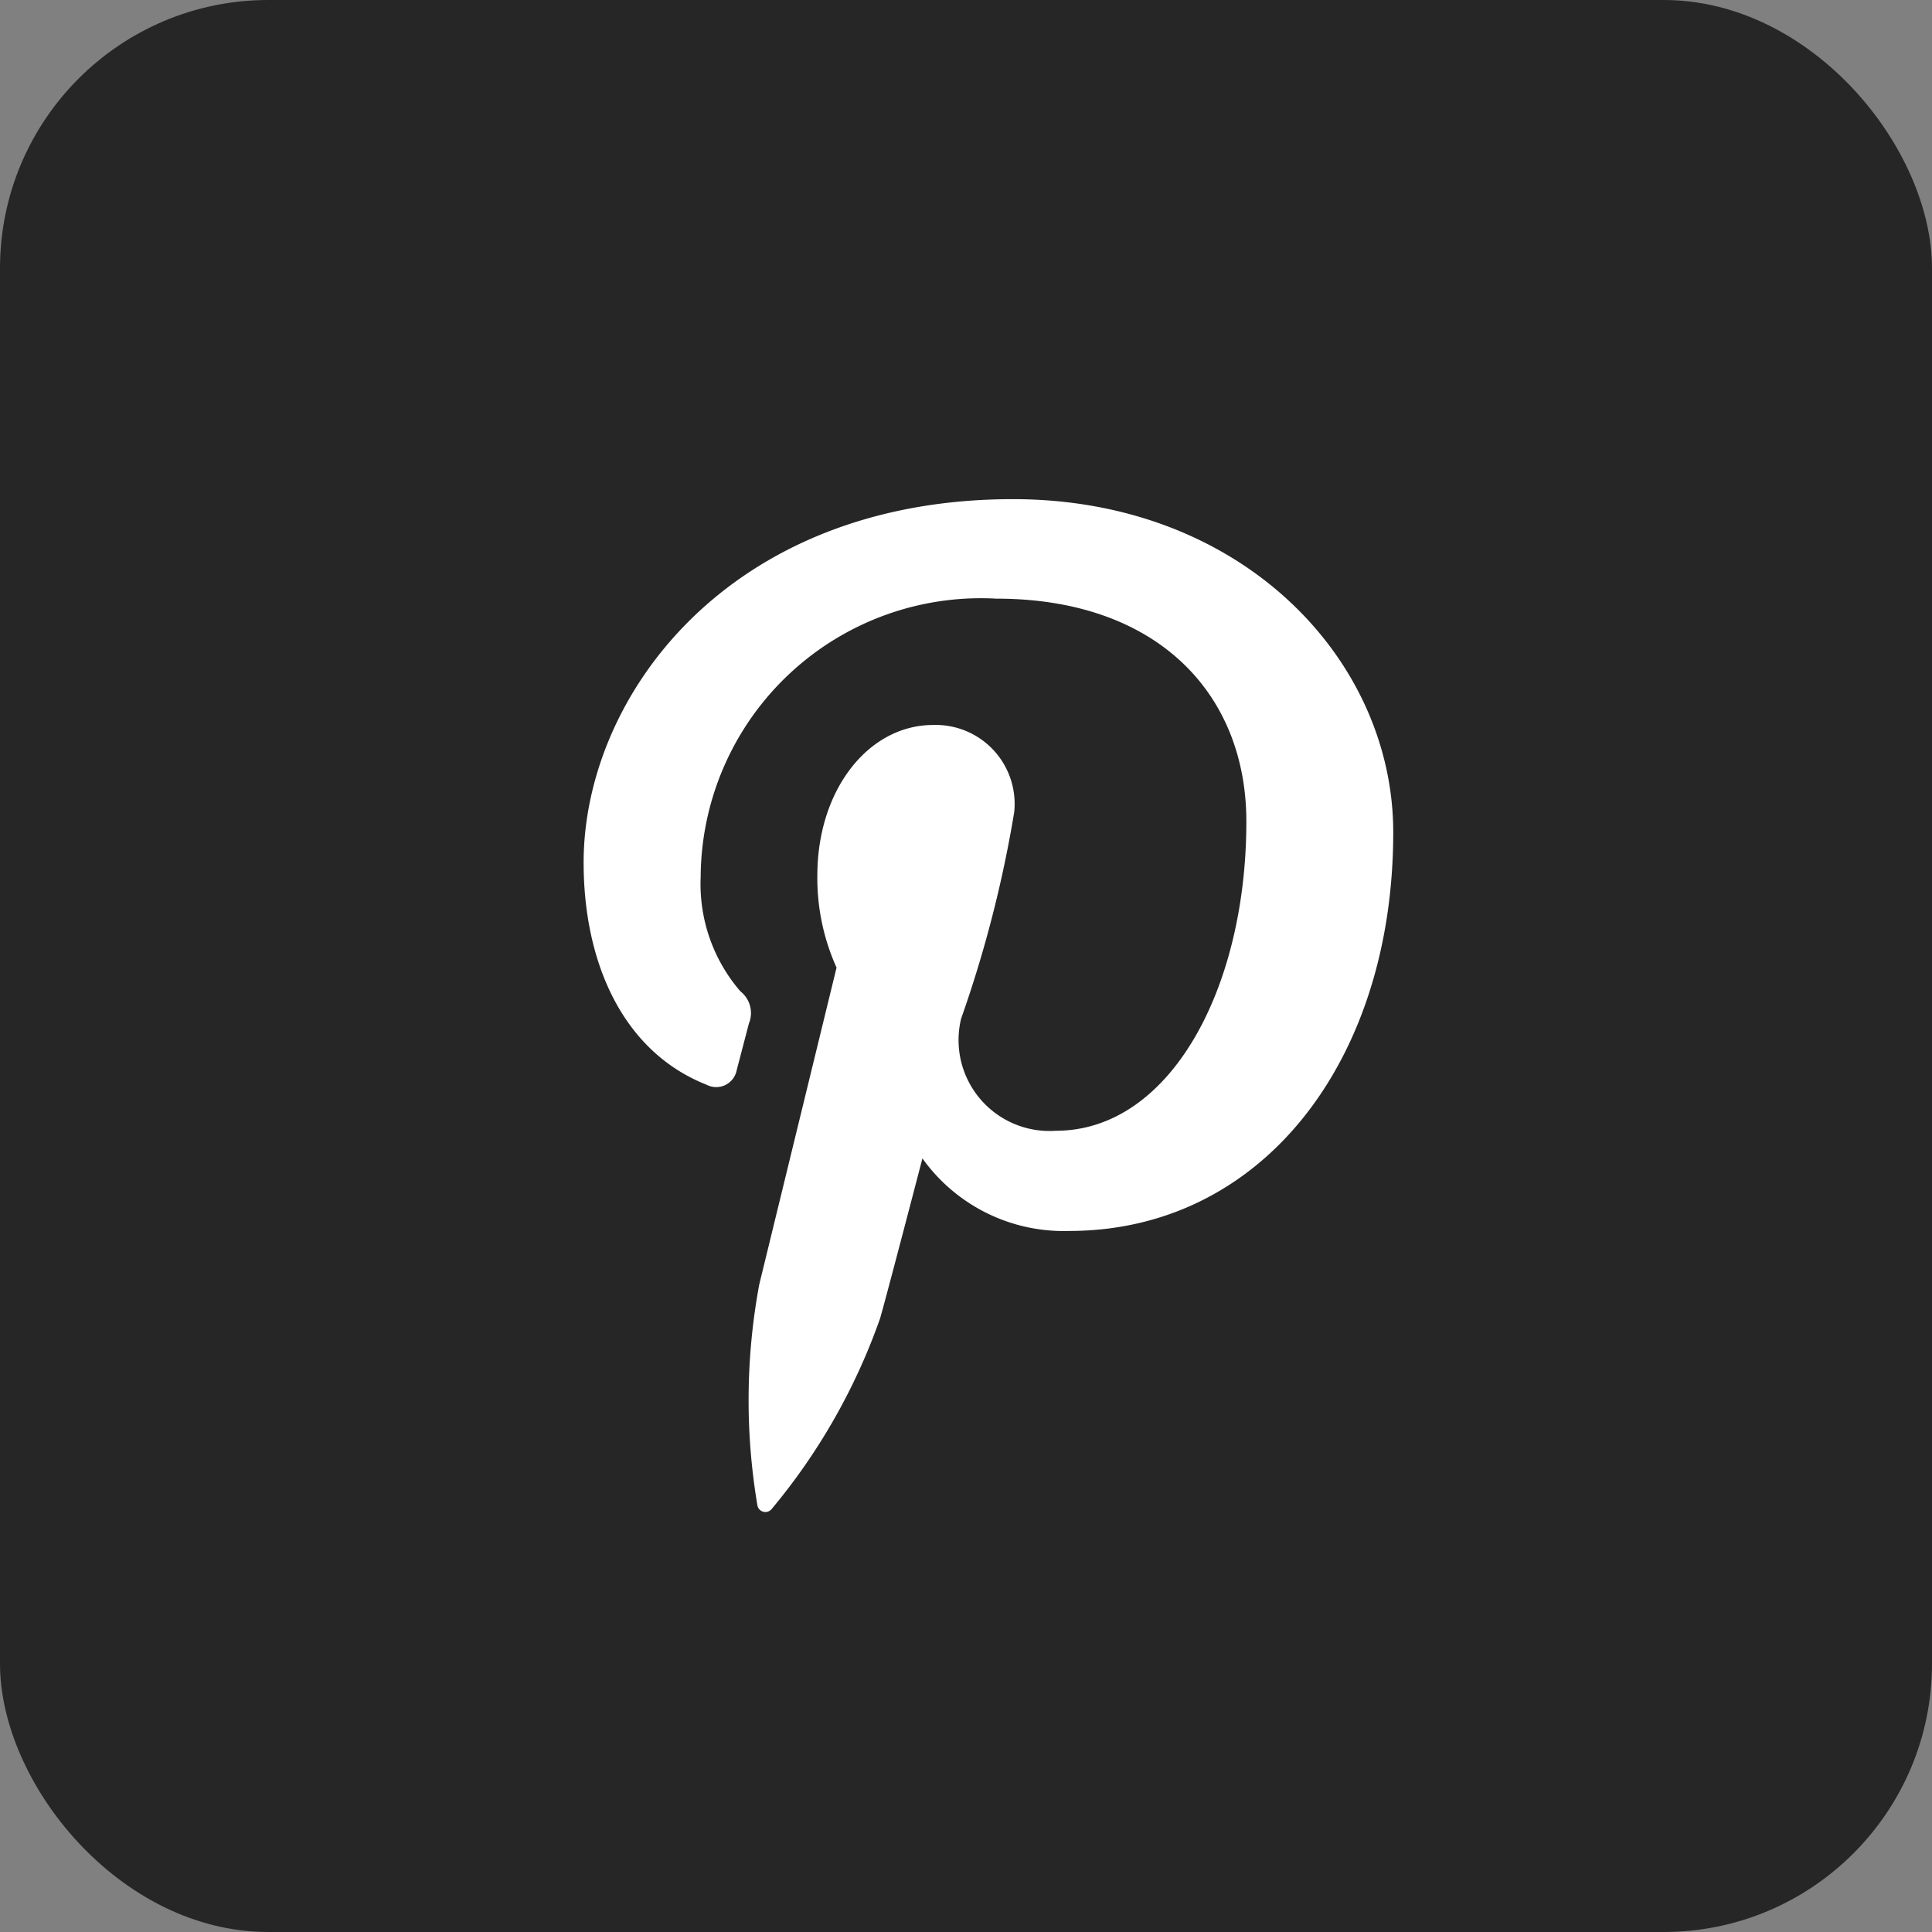
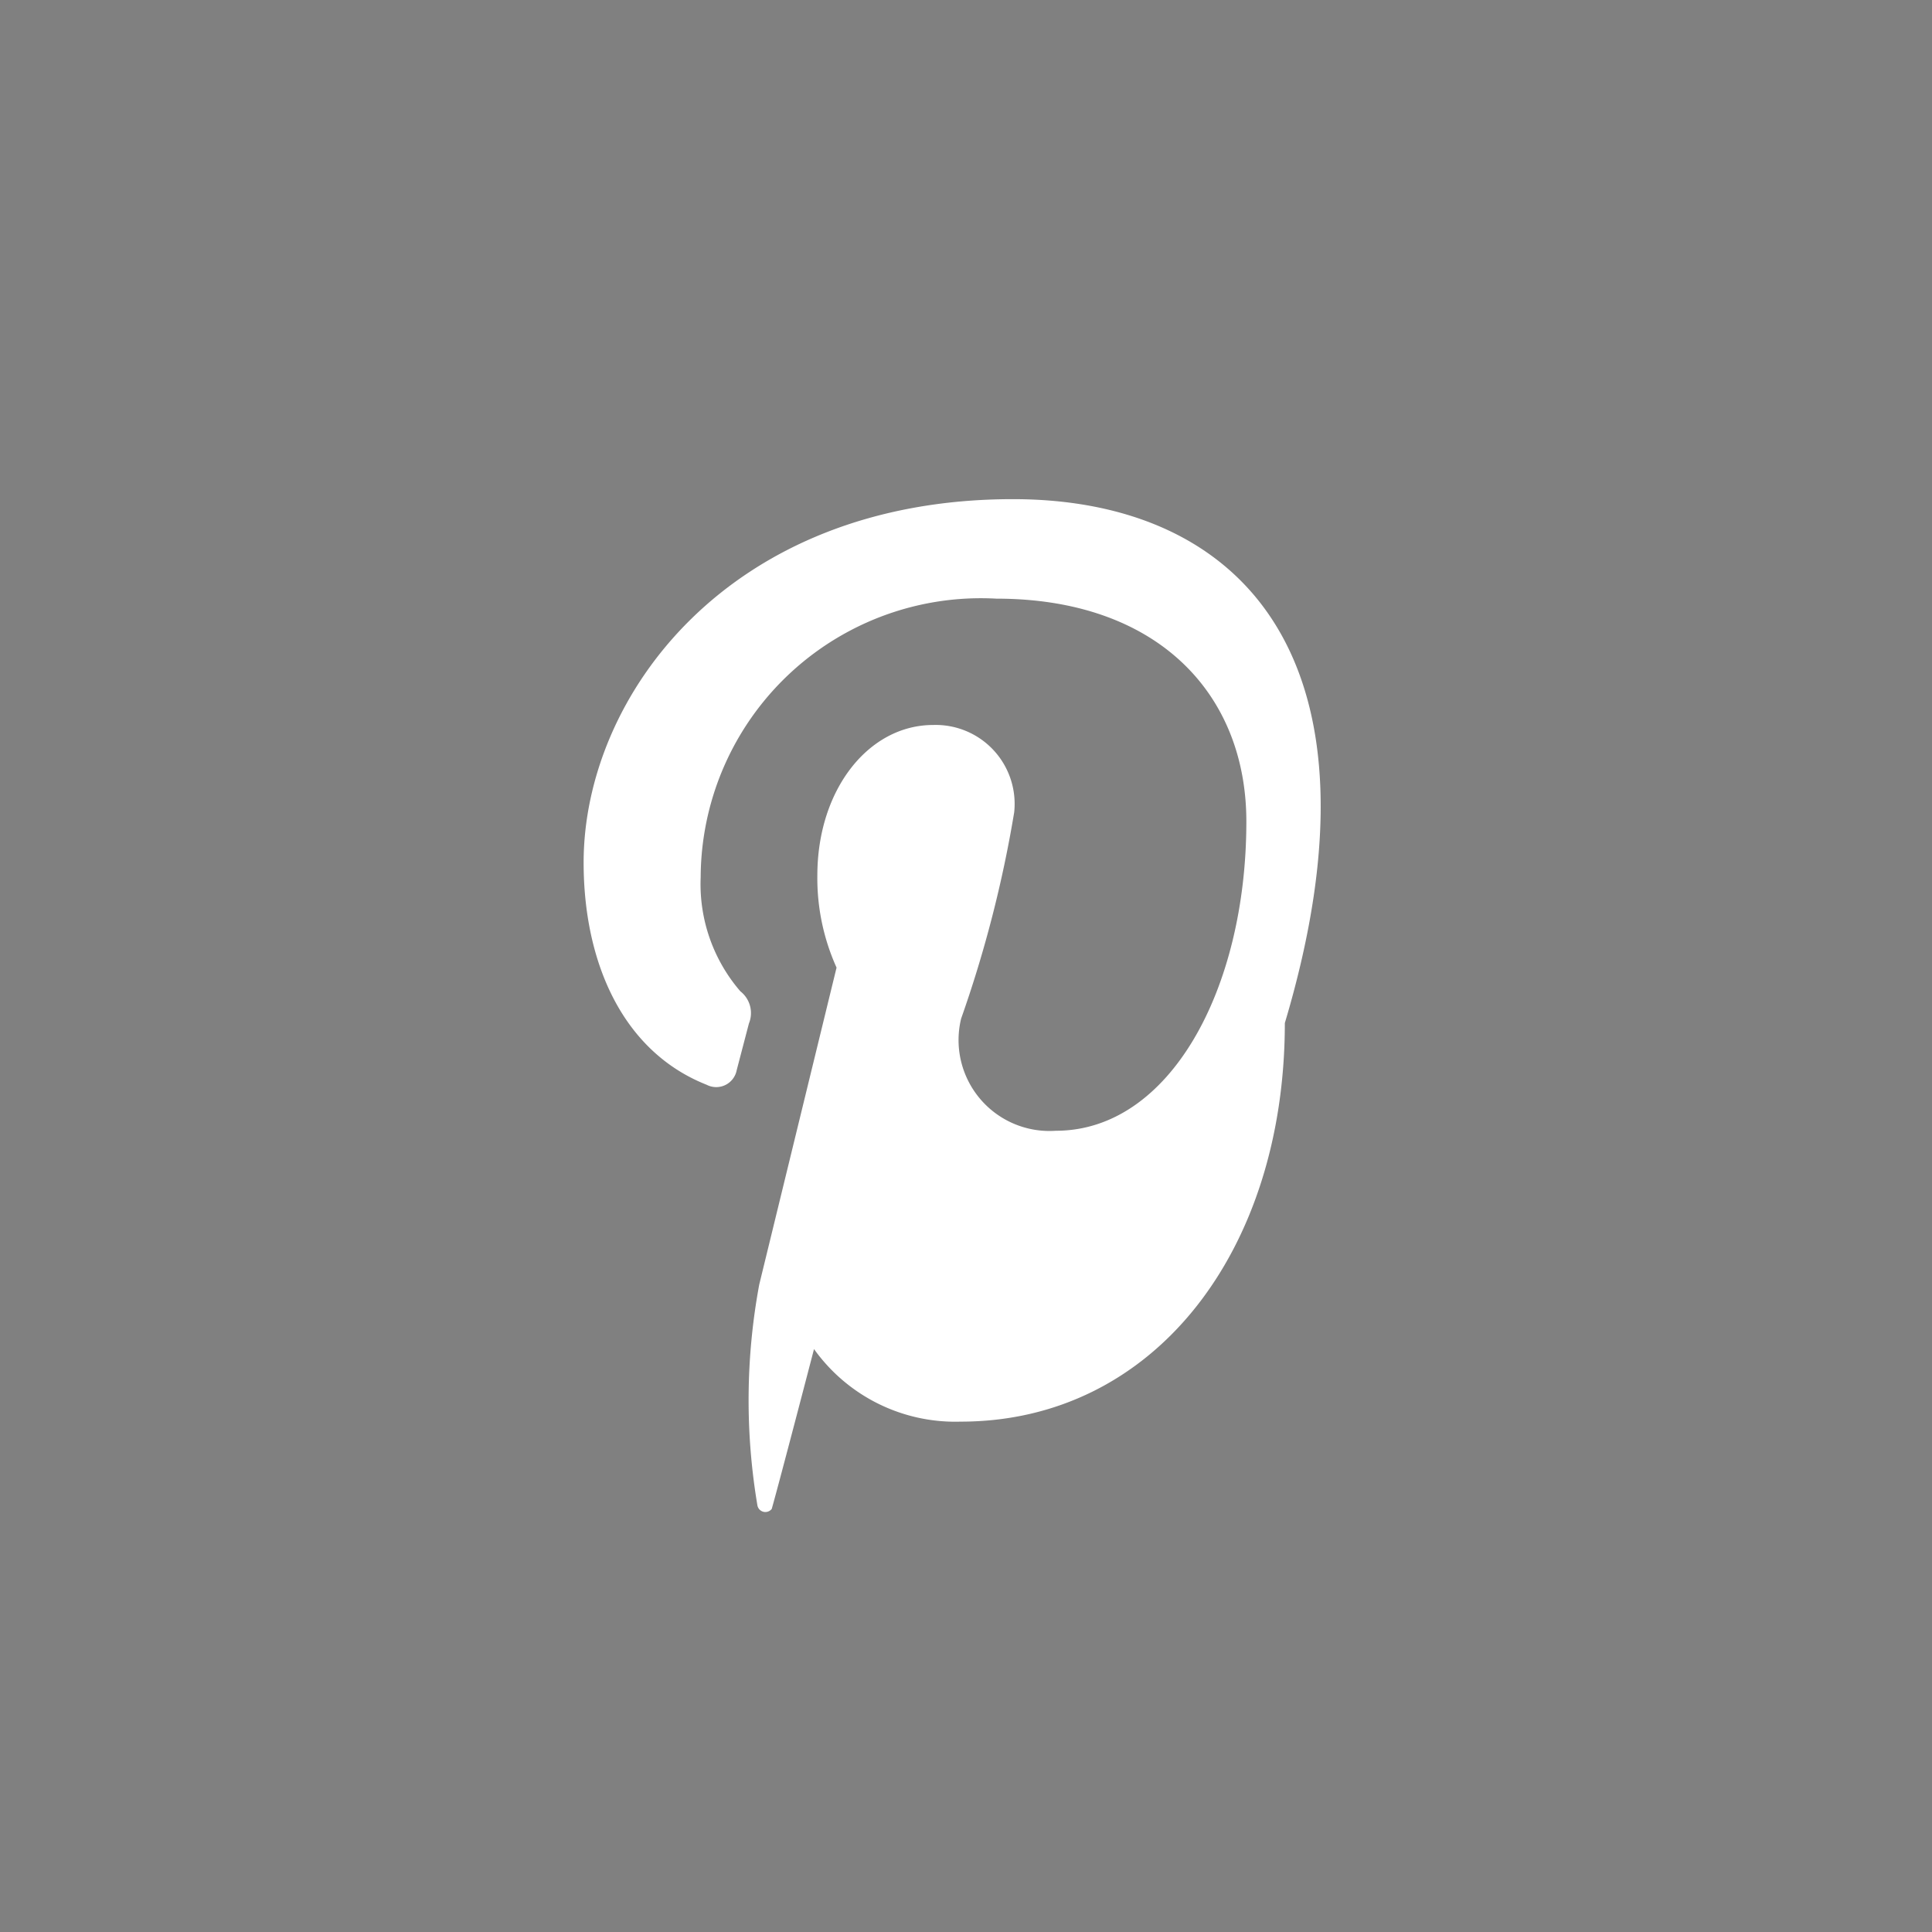
<svg xmlns="http://www.w3.org/2000/svg" width="36" height="36" viewBox="0 0 36 36">
  <rect x="0" y="0" width="36" height="36" fill="#808080" stroke="none" />
  <g id="Group_699" data-name="Group 699" transform="translate(-454 -17)">
    <g id="Group_692" data-name="Group 692" transform="translate(96 -1)">
-       <rect id="Rectangle_4812" data-name="Rectangle 4812" width="36" height="36" rx="5" transform="translate(358 18)" fill="#262626" />
-     </g>
-     <path id="Path_5147" data-name="Path 5147" d="M80.875,63.781c-5.319,0-8,3.692-8,6.771,0,1.864.728,3.523,2.292,4.141a.388.388,0,0,0,.56-.271l.228-.871a.514.514,0,0,0-.16-.6,3.057,3.057,0,0,1-.739-2.125,5.221,5.221,0,0,1,5.51-5.191c3.007,0,4.658,1.778,4.658,4.153,0,3.125-1.428,5.762-3.549,5.762a1.694,1.694,0,0,1-1.766-2.089,22.665,22.665,0,0,0,.989-3.845,1.471,1.471,0,0,0-1.51-1.627c-1.2,0-2.158,1.2-2.158,2.806a4.054,4.054,0,0,0,.358,1.715l-1.441,5.907a11.8,11.8,0,0,0-.033,4.118.151.151,0,0,0,.266.062A11.489,11.489,0,0,0,78.4,79.044c.138-.482.788-2.979.788-2.979a3.235,3.235,0,0,0,2.734,1.352c3.6,0,6.039-3.176,6.039-7.427C87.961,66.775,85.15,63.781,80.875,63.781Z" transform="translate(392 -37.48)" fill="#fff" />
+       </g>
+     <path id="Path_5147" data-name="Path 5147" d="M80.875,63.781c-5.319,0-8,3.692-8,6.771,0,1.864.728,3.523,2.292,4.141a.388.388,0,0,0,.56-.271l.228-.871a.514.514,0,0,0-.16-.6,3.057,3.057,0,0,1-.739-2.125,5.221,5.221,0,0,1,5.51-5.191c3.007,0,4.658,1.778,4.658,4.153,0,3.125-1.428,5.762-3.549,5.762a1.694,1.694,0,0,1-1.766-2.089,22.665,22.665,0,0,0,.989-3.845,1.471,1.471,0,0,0-1.51-1.627c-1.2,0-2.158,1.2-2.158,2.806a4.054,4.054,0,0,0,.358,1.715l-1.441,5.907a11.8,11.8,0,0,0-.033,4.118.151.151,0,0,0,.266.062c.138-.482.788-2.979.788-2.979a3.235,3.235,0,0,0,2.734,1.352c3.6,0,6.039-3.176,6.039-7.427C87.961,66.775,85.15,63.781,80.875,63.781Z" transform="translate(392 -37.48)" fill="#fff" />
  </g>
</svg>